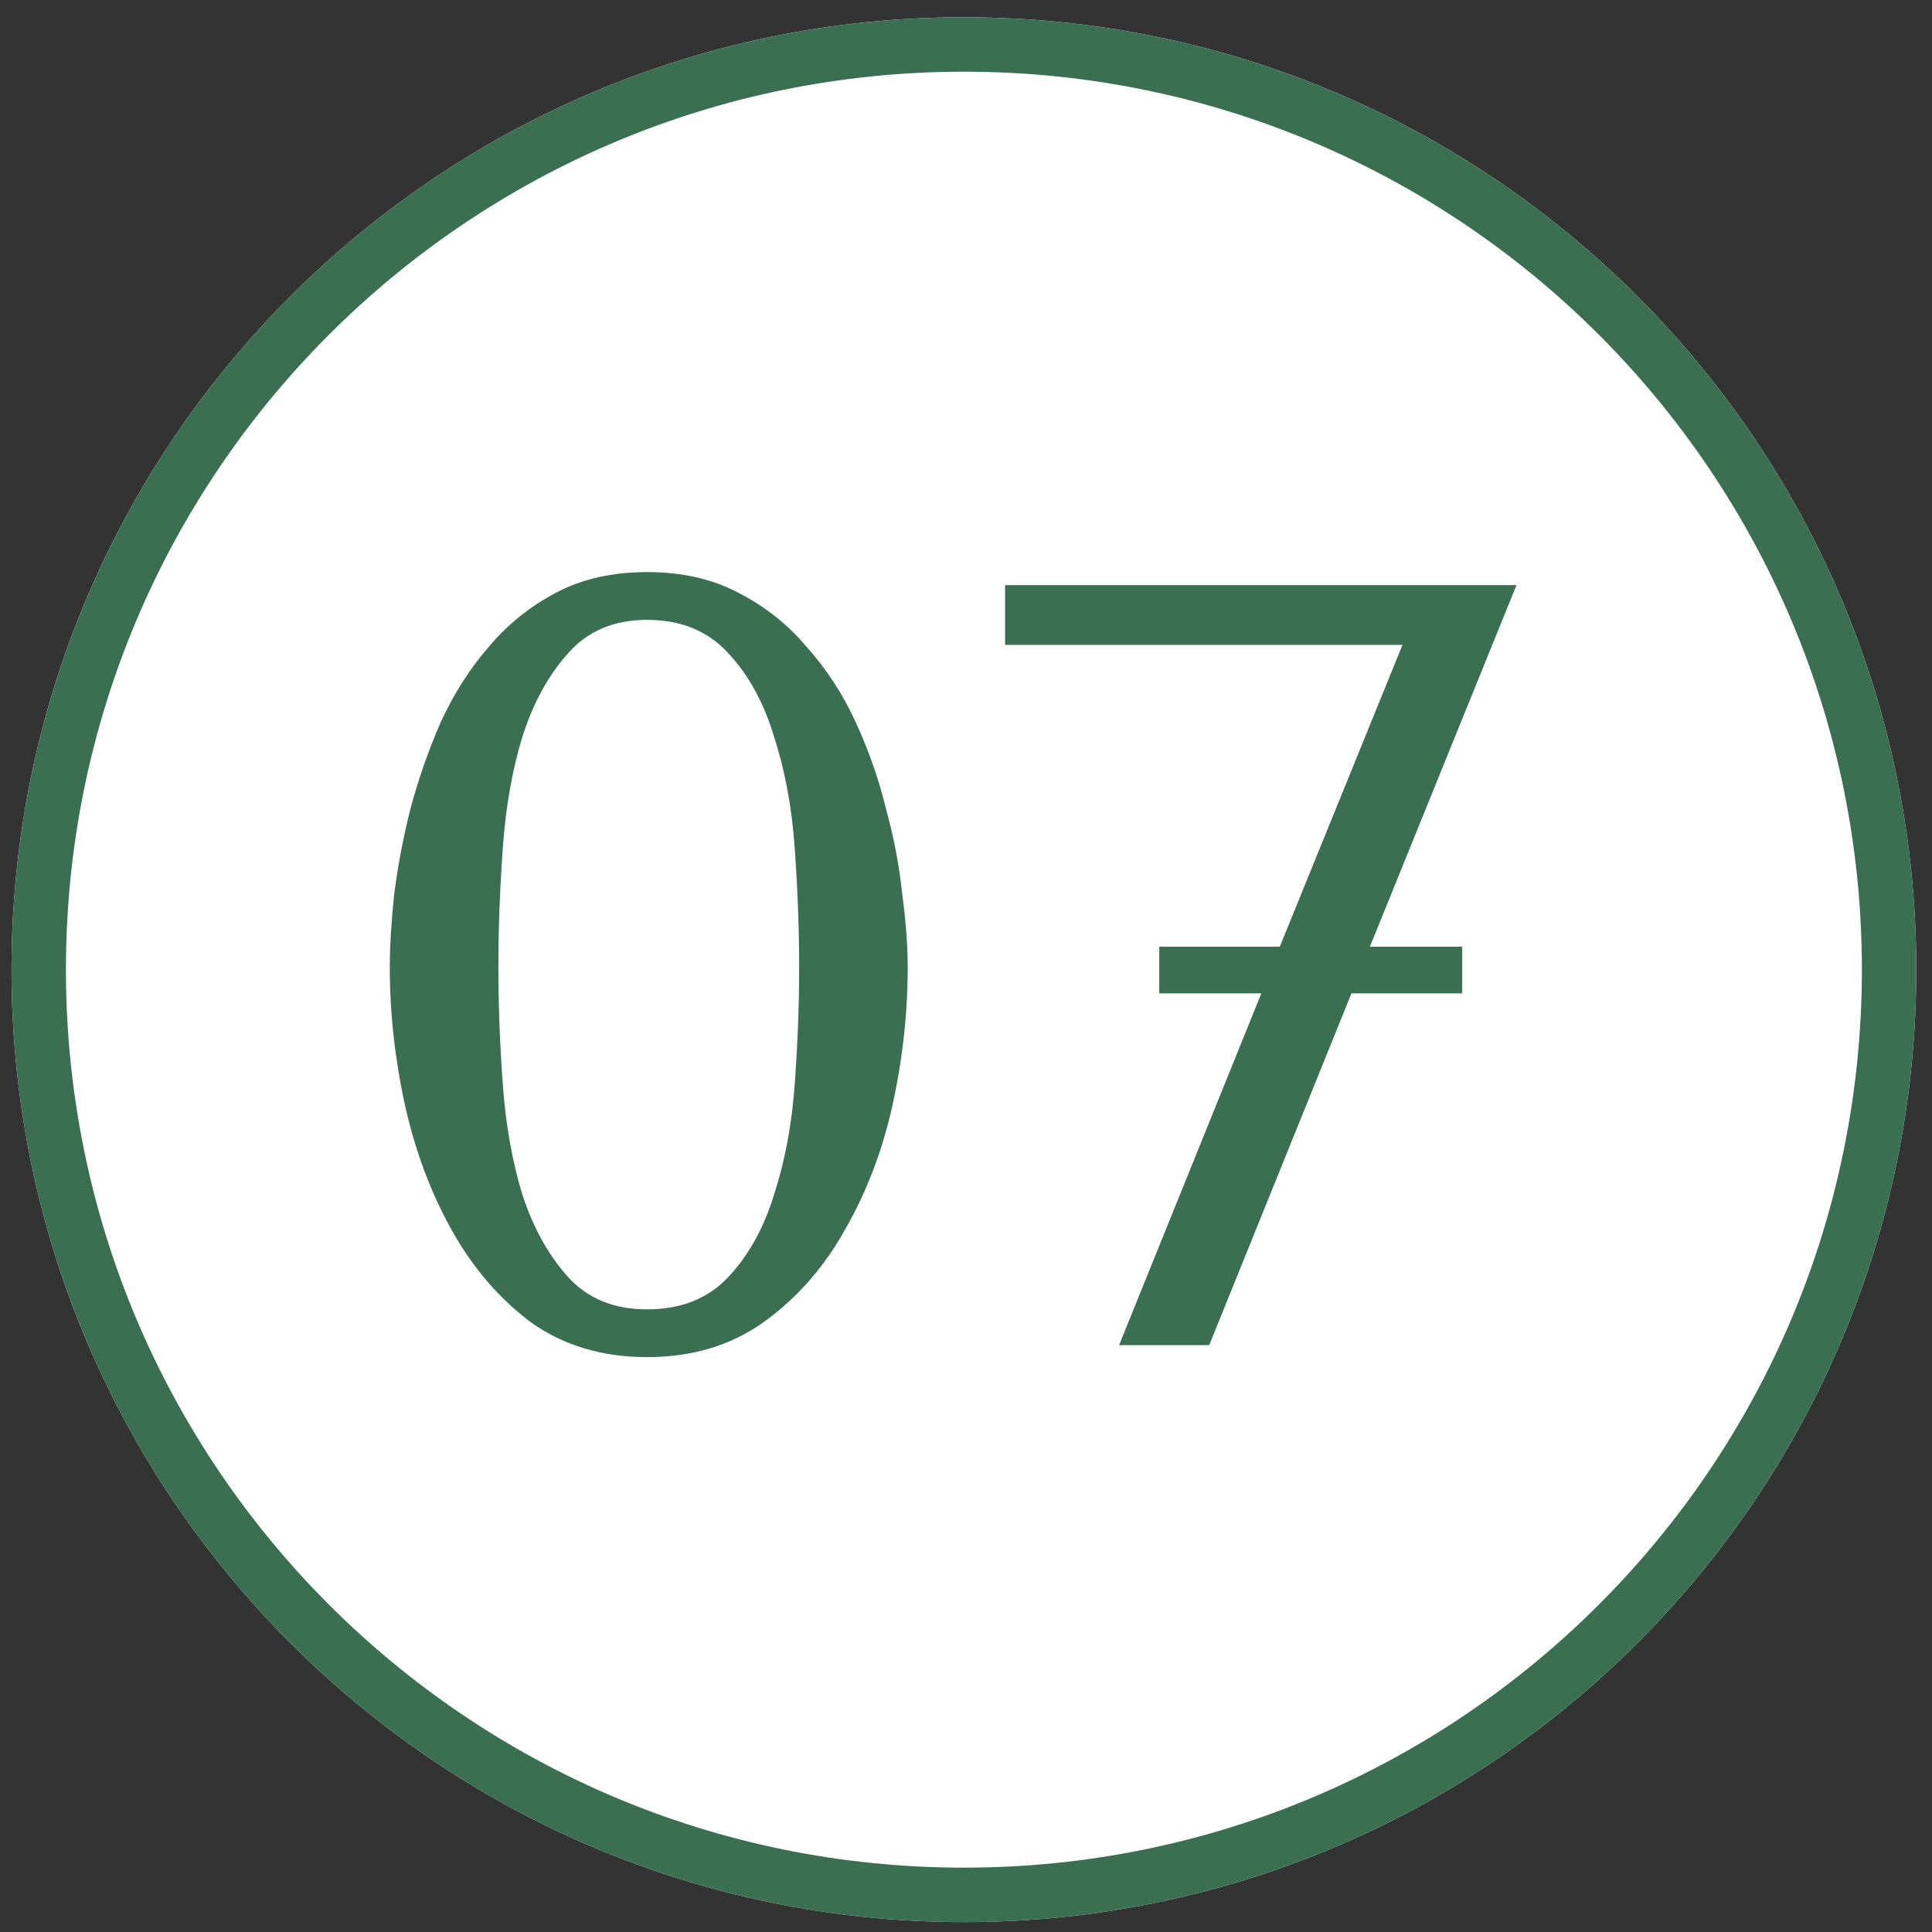
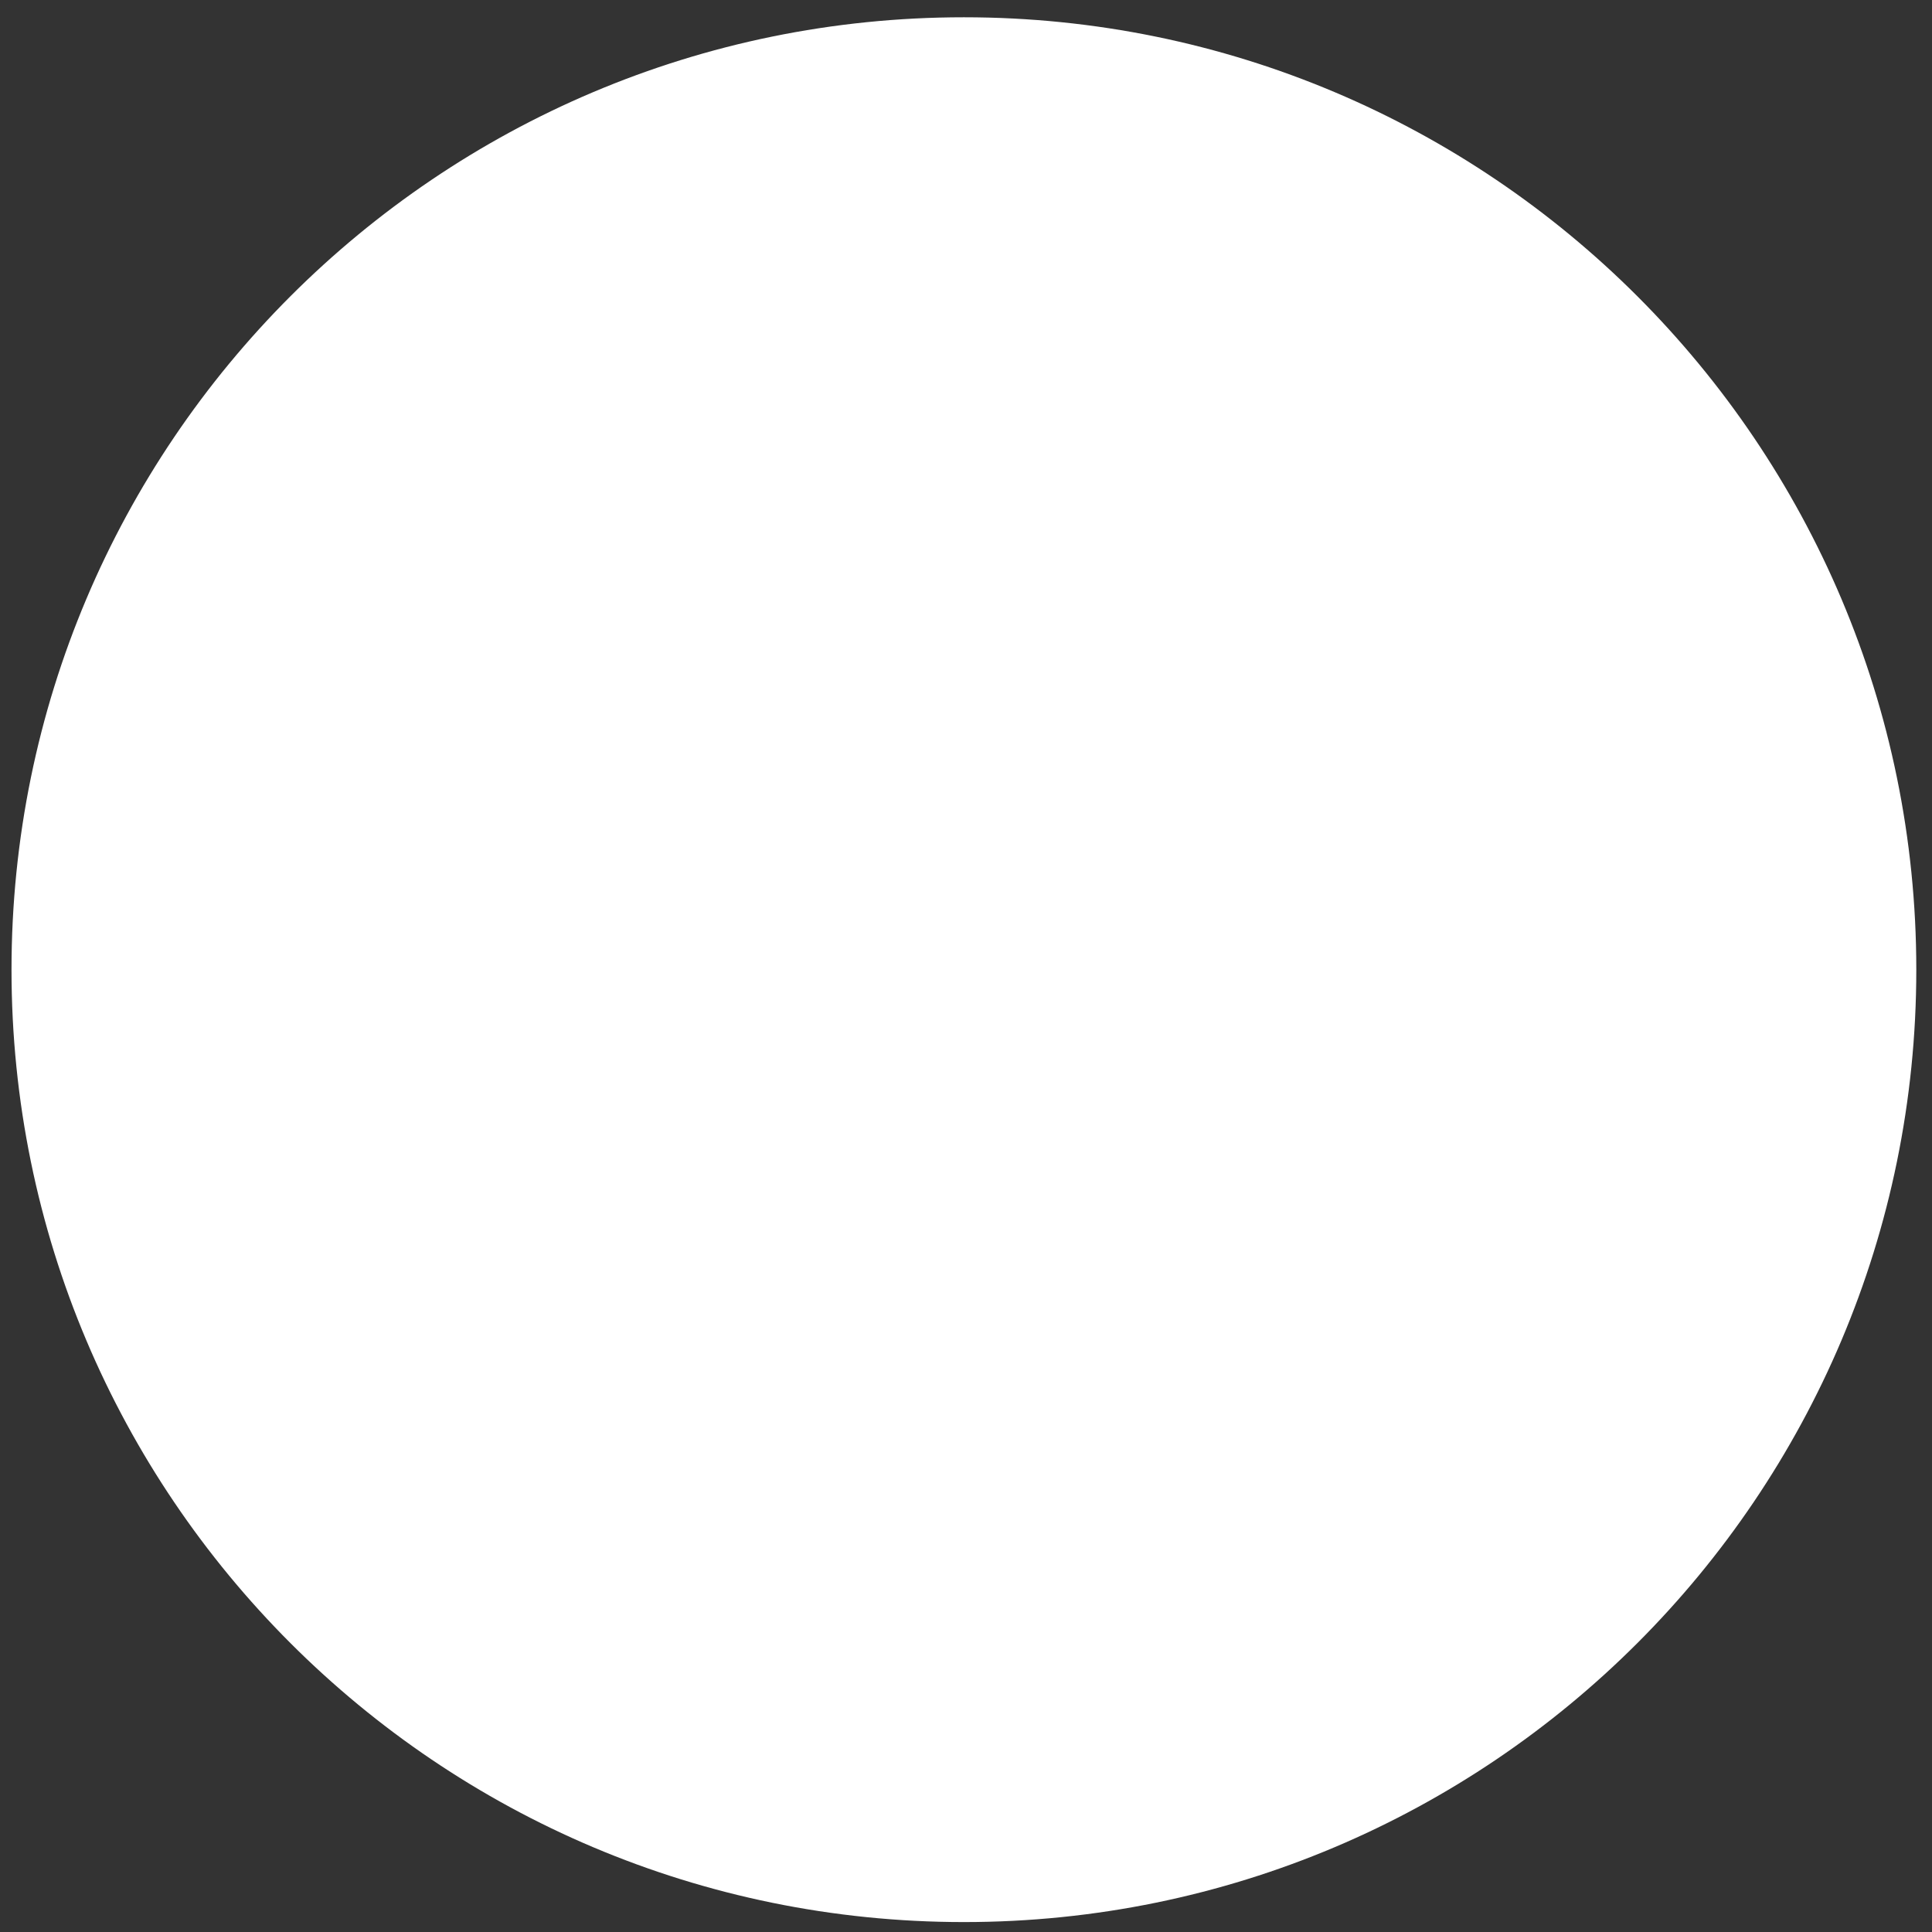
<svg xmlns="http://www.w3.org/2000/svg" width="71" height="71" viewBox="0 0 71 71" fill="none">
  <rect x="0" y="0" width="71" height="71" fill="#333333" stroke="none" />
  <path d="M70.423 35.635C70.423 54.965 54.753 70.635 35.423 70.635C16.093 70.635 0.423 54.965 0.423 35.635C0.423 16.305 16.093 0.635 35.423 0.635C54.753 0.635 70.423 16.305 70.423 35.635Z" fill="white" />
-   <path fill-rule="evenodd" clip-rule="evenodd" d="M35.423 68.635C53.648 68.635 68.423 53.86 68.423 35.635C68.423 17.409 53.648 2.635 35.423 2.635C17.198 2.635 2.423 17.409 2.423 35.635C2.423 53.86 17.198 68.635 35.423 68.635ZM35.423 70.635C54.753 70.635 70.423 54.965 70.423 35.635C70.423 16.305 54.753 0.635 35.423 0.635C16.093 0.635 0.423 16.305 0.423 35.635C0.423 54.965 16.093 70.635 35.423 70.635Z" fill="#3B6F51" />
-   <path d="M55.73 21.503L50.343 34.79H53.735V36.506H49.665L44.438 49.434H41.126L46.353 36.506H42.602V34.79H47.032L51.541 23.698H36.937V21.503H55.73Z" fill="#3B6F51" />
-   <path d="M14.325 35.548C14.325 34.777 14.378 33.886 14.484 32.875C14.617 31.838 14.817 30.787 15.083 29.723C15.376 28.632 15.748 27.568 16.2 26.531C16.679 25.493 17.264 24.576 17.956 23.777C18.648 22.953 19.472 22.288 20.43 21.782C21.387 21.277 22.505 21.024 23.782 21.024C25.058 21.024 26.176 21.277 27.133 21.782C28.118 22.288 28.956 22.953 29.647 23.777C30.365 24.576 30.964 25.493 31.443 26.531C31.922 27.568 32.294 28.632 32.56 29.723C32.853 30.787 33.052 31.838 33.159 32.875C33.292 33.886 33.358 34.777 33.358 35.548C33.358 37.224 33.172 38.914 32.799 40.616C32.427 42.292 31.842 43.822 31.044 45.205C30.272 46.588 29.275 47.719 28.051 48.596C26.854 49.448 25.431 49.873 23.782 49.873C22.132 49.873 20.709 49.448 19.512 48.596C18.342 47.719 17.371 46.588 16.599 45.205C15.828 43.822 15.256 42.292 14.883 40.616C14.511 38.914 14.325 37.224 14.325 35.548ZM18.315 35.548C18.315 36.905 18.368 38.328 18.475 39.818C18.581 41.308 18.82 42.664 19.193 43.888C19.592 45.112 20.151 46.123 20.869 46.921C21.587 47.719 22.558 48.118 23.782 48.118C25.032 48.118 26.029 47.719 26.774 46.921C27.519 46.123 28.078 45.112 28.45 43.888C28.849 42.664 29.102 41.308 29.208 39.818C29.315 38.328 29.368 36.905 29.368 35.548C29.368 34.165 29.315 32.715 29.208 31.199C29.102 29.683 28.849 28.313 28.45 27.089C28.078 25.839 27.519 24.815 26.774 24.017C26.029 23.192 25.032 22.78 23.782 22.78C22.558 22.78 21.587 23.192 20.869 24.017C20.151 24.815 19.592 25.839 19.193 27.089C18.82 28.313 18.581 29.683 18.475 31.199C18.368 32.715 18.315 34.165 18.315 35.548Z" fill="#3B6F51" />
</svg>